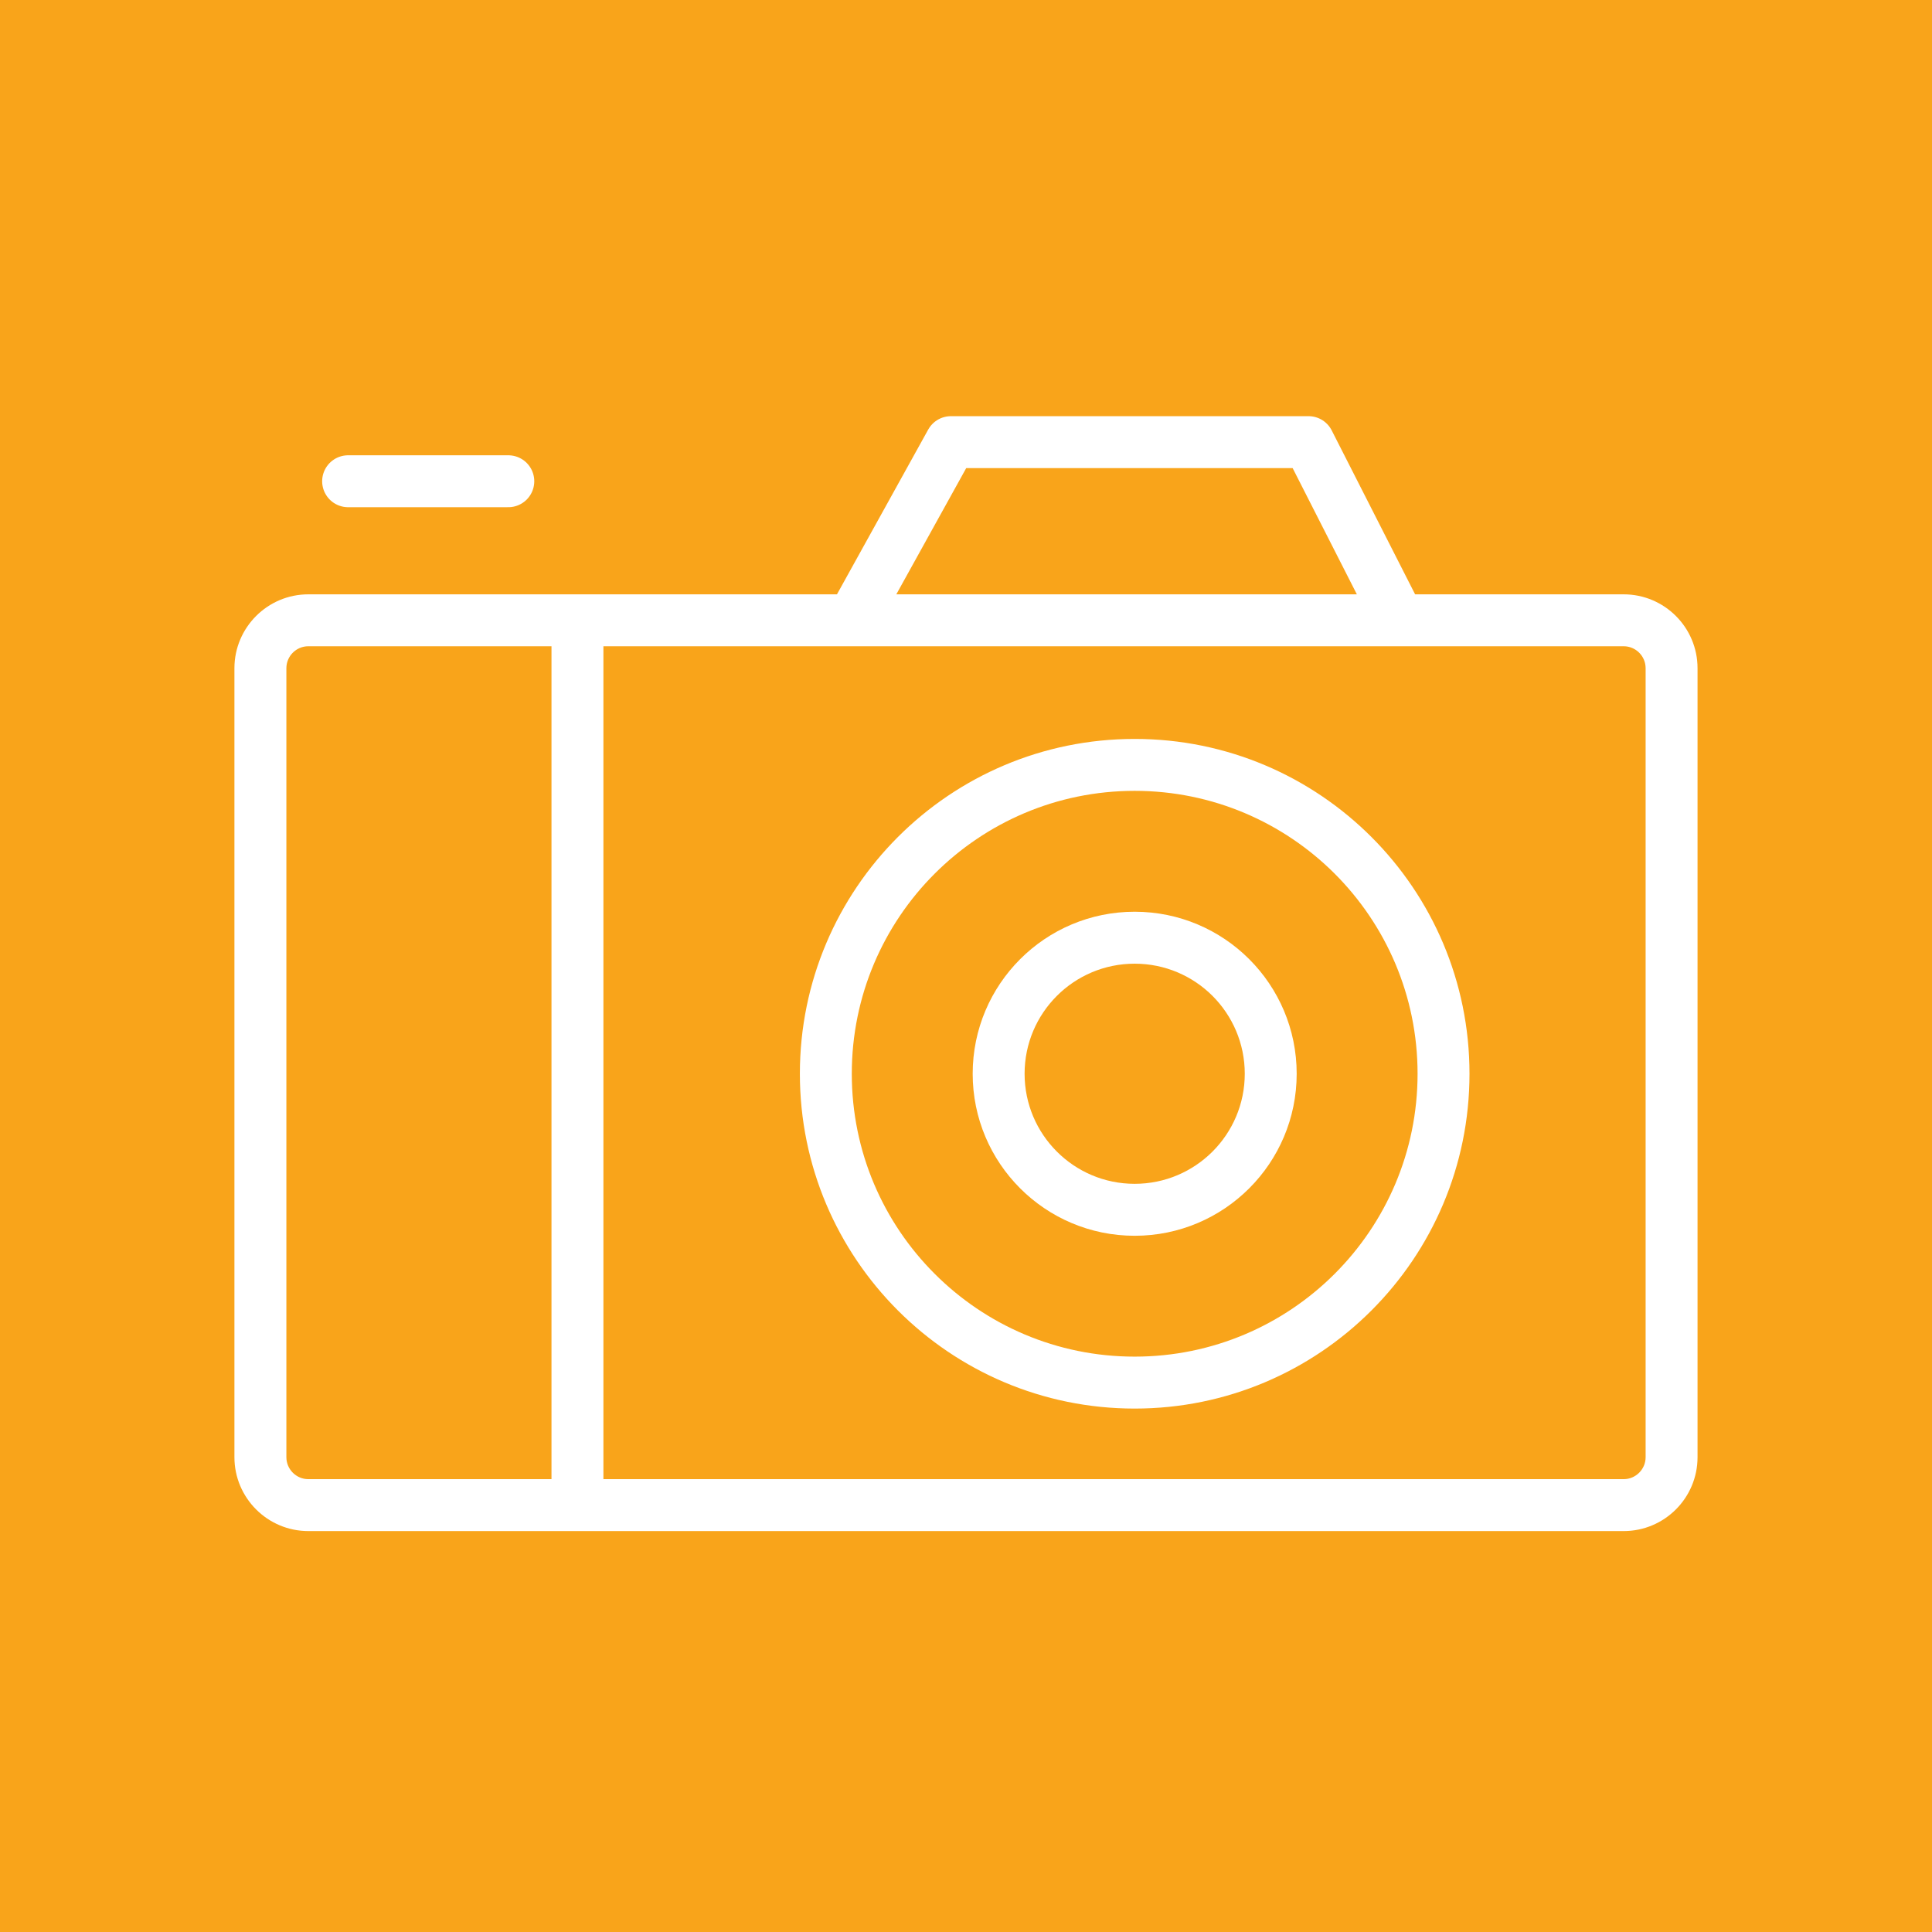
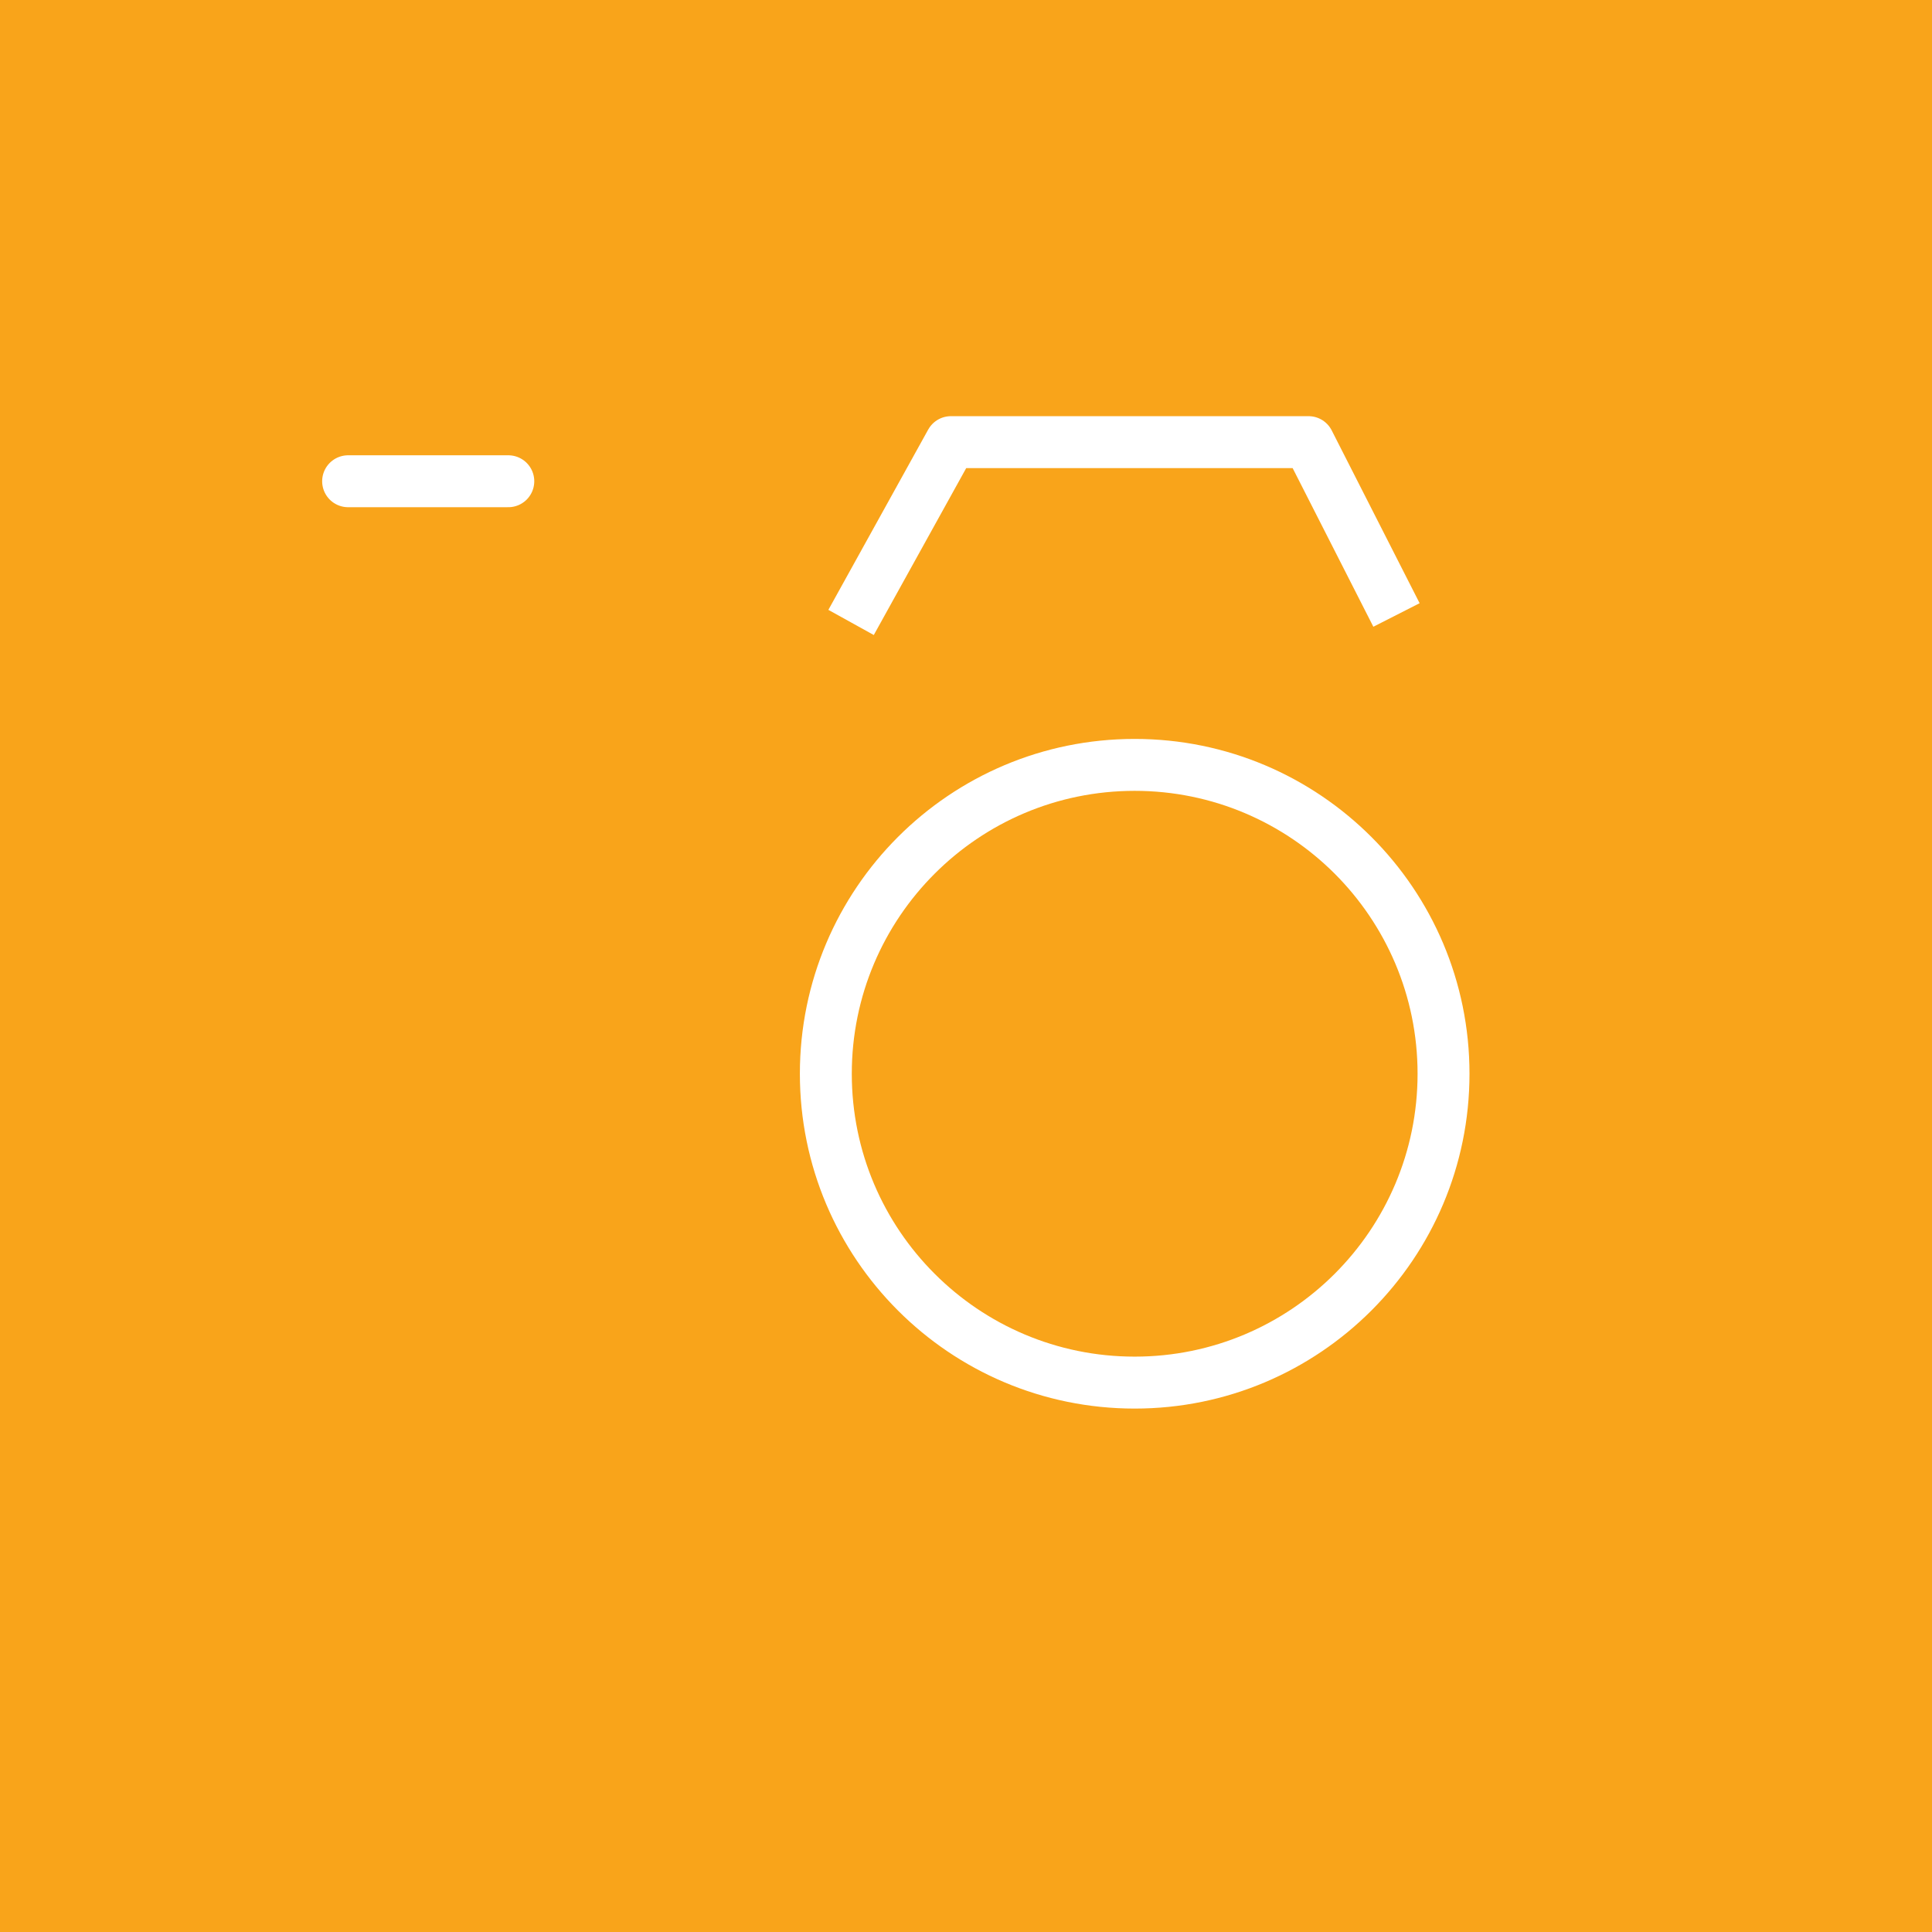
<svg xmlns="http://www.w3.org/2000/svg" viewBox="1741.18 2241.18 517.64 517.64" width="517.64" height="517.64">
  <rect clip-rule="evenodd" color="rgb(51, 51, 51)" fill-rule="evenodd" fill="#f9a41a" font-size-adjust="none" text-rendering="geometricprecision" class="fil0" width="517.64" height="517.64" id="tSvg12e9f634af4" title="Rectangle 10" fill-opacity="1" stroke="none" stroke-opacity="1" x="1741.18" y="2241.18" style="transform: rotate(0deg);" />
  <path fill="rgb(255, 255, 255)" stroke="none" fill-opacity="1" stroke-width="1" stroke-opacity="1" clip-rule="evenodd" color="rgb(51, 51, 51)" fill-rule="evenodd" font-size-adjust="none" text-rendering="geometricprecision" class="fil1" id="tSvg1d4c720f91" title="Path 28" d="M 2045.19 2453.07 C 2024.26 2453.07 2005.31 2461.56 1991.6 2475.27 C 1977.88 2488.99 1969.4 2507.94 1969.4 2528.87 C 1969.4 2549.8 1977.88 2568.75 1991.6 2582.46 C 2005.31 2596.18 2024.26 2604.66 2045.19 2604.66 C 2066.12 2604.66 2085.07 2596.18 2098.79 2582.46 C 2112.5 2568.75 2120.99 2549.8 2120.99 2528.87 C 2120.99 2507.94 2112.5 2488.99 2098.79 2475.27C 2085.07 2461.56 2066.12 2453.07 2045.19 2453.07Z M 2045.19 2439.16 C 1995.65 2439.16 1955.49 2479.32 1955.49 2528.87 C 1955.49 2578.41 1995.65 2618.58 2045.19 2618.58 C 2094.74 2618.58 2134.9 2578.41 2134.9 2528.87C 2134.9 2479.32 2094.74 2439.16 2045.19 2439.16Z" />
-   <path fill="rgb(255, 255, 255)" stroke="none" fill-opacity="1" stroke-width="1" stroke-opacity="1" clip-rule="evenodd" color="rgb(51, 51, 51)" fill-rule="evenodd" font-size-adjust="none" text-rendering="geometricprecision" class="fil1" id="tSvgb86960f38c" title="Path 29" d="M 2045.19 2499.38 C 2037.05 2499.38 2029.67 2502.68 2024.34 2508.01 C 2019 2513.35 2015.7 2520.72 2015.7 2528.87 C 2015.7 2537.01 2019 2544.39 2024.34 2549.72 C 2029.67 2555.06 2037.05 2558.36 2045.19 2558.36 C 2053.34 2558.36 2060.71 2555.06 2066.05 2549.72 C 2071.38 2544.39 2074.69 2537.01 2074.69 2528.87 C 2074.69 2520.72 2071.38 2513.35 2066.05 2508.01C 2060.71 2502.68 2053.34 2499.38 2045.19 2499.38Z M 2045.19 2485.46 C 2021.22 2485.46 2001.79 2504.9 2001.79 2528.87 C 2001.79 2552.84 2021.22 2572.28 2045.19 2572.28 C 2069.17 2572.28 2088.6 2552.84 2088.6 2528.87C 2088.6 2504.9 2069.17 2485.46 2045.19 2485.46Z" />
-   <path fill="rgb(255, 255, 255)" stroke="none" fill-opacity="1" stroke-width="1" stroke-opacity="1" clip-rule="evenodd" color="rgb(51, 51, 51)" font-size-adjust="none" text-rendering="geometricprecision" class="fil2" id="tSvg1379569ad02" title="Path 30" d="M 1888.94 2640.36 C 1888.94 2563.667 1888.94 2486.973 1888.94 2410.28 C 1893.577 2410.28 1898.213 2410.28 1902.85 2410.28 C 1902.85 2486.973 1902.85 2563.667 1902.85 2640.36C 1898.213 2640.36 1893.577 2640.36 1888.94 2640.36Z" />
-   <path fill="rgb(255, 255, 255)" stroke="none" fill-opacity="1" stroke-width="1" stroke-opacity="1" clip-rule="evenodd" color="rgb(51, 51, 51)" fill-rule="evenodd" font-size-adjust="none" text-rendering="geometricprecision" id="tSvg7a057c0d1b" class="fil1" title="Path 31" d="M 2176.21 2414.33 C 2058.737 2414.33 1941.263 2414.33 1823.79 2414.33 C 1820.55 2414.33 1817.91 2416.97 1817.91 2420.21 C 1817.91 2490.677 1817.91 2561.143 1817.91 2631.61 C 1817.91 2634.84 1820.55 2637.49 1823.79 2637.49 C 1941.263 2637.49 2058.737 2637.49 2176.21 2637.49 C 2179.45 2637.49 2182.09 2634.84 2182.09 2631.61 C 2182.09 2561.143 2182.09 2490.677 2182.09 2420.21C 2182.09 2416.97 2179.45 2414.33 2176.21 2414.33Z M 1823.79 2400.42 C 1941.263 2400.42 2058.737 2400.42 2176.21 2400.42 C 2181.67 2400.42 2186.62 2402.64 2190.2 2406.22 C 2193.78 2409.8 2196 2414.75 2196 2420.21 C 2196 2490.677 2196 2561.143 2196 2631.61 C 2196 2637.07 2193.78 2642.02 2190.2 2645.6 C 2186.62 2649.18 2181.67 2651.4 2176.21 2651.4 C 2058.737 2651.4 1941.263 2651.4 1823.79 2651.4 C 1818.33 2651.4 1813.38 2649.18 1809.8 2645.6 C 1806.22 2642.02 1803.99 2637.07 1803.99 2631.61 C 1803.99 2561.143 1803.99 2490.677 1803.99 2420.21 C 1803.99 2414.75 1806.22 2409.8 1809.8 2406.22C 1813.38 2402.64 1818.33 2400.42 1823.79 2400.42Z" />
  <line clip-rule="evenodd" color="rgb(51, 51, 51)" fill-rule="evenodd" font-size-adjust="none" stroke-linecap="round" stroke-miterlimit="22.926" stroke-width="13.91" stroke="rgb(255, 255, 255)" text-rendering="geometricprecision" class="fil3 str0" x1="1834.45" y1="2370.12" x2="1877.37" y2="2370.12" id="tSvg13ea4ac564f" title="Line 1" fill="none" fill-opacity="1" stroke-opacity="1" />
  <path fill="none" stroke="rgb(255, 255, 255)" fill-opacity="1" stroke-width="13.91" stroke-opacity="1" clip-rule="evenodd" color="rgb(51, 51, 51)" fill-rule="evenodd" font-size-adjust="none" stroke-linejoin="round" stroke-miterlimit="22.926" text-rendering="geometricprecision" class="fil3 str1" id="tSvg15f3e840850" title="Path 32" d="M 1969.21 2407.95 C 1978.127 2391.847 1987.043 2375.743 1995.96 2359.64 C 2027.9 2359.64 2059.84 2359.64 2091.78 2359.64 C 2099.633 2375.077 2107.487 2390.513 2115.34 2405.95" />
  <defs> </defs>
</svg>